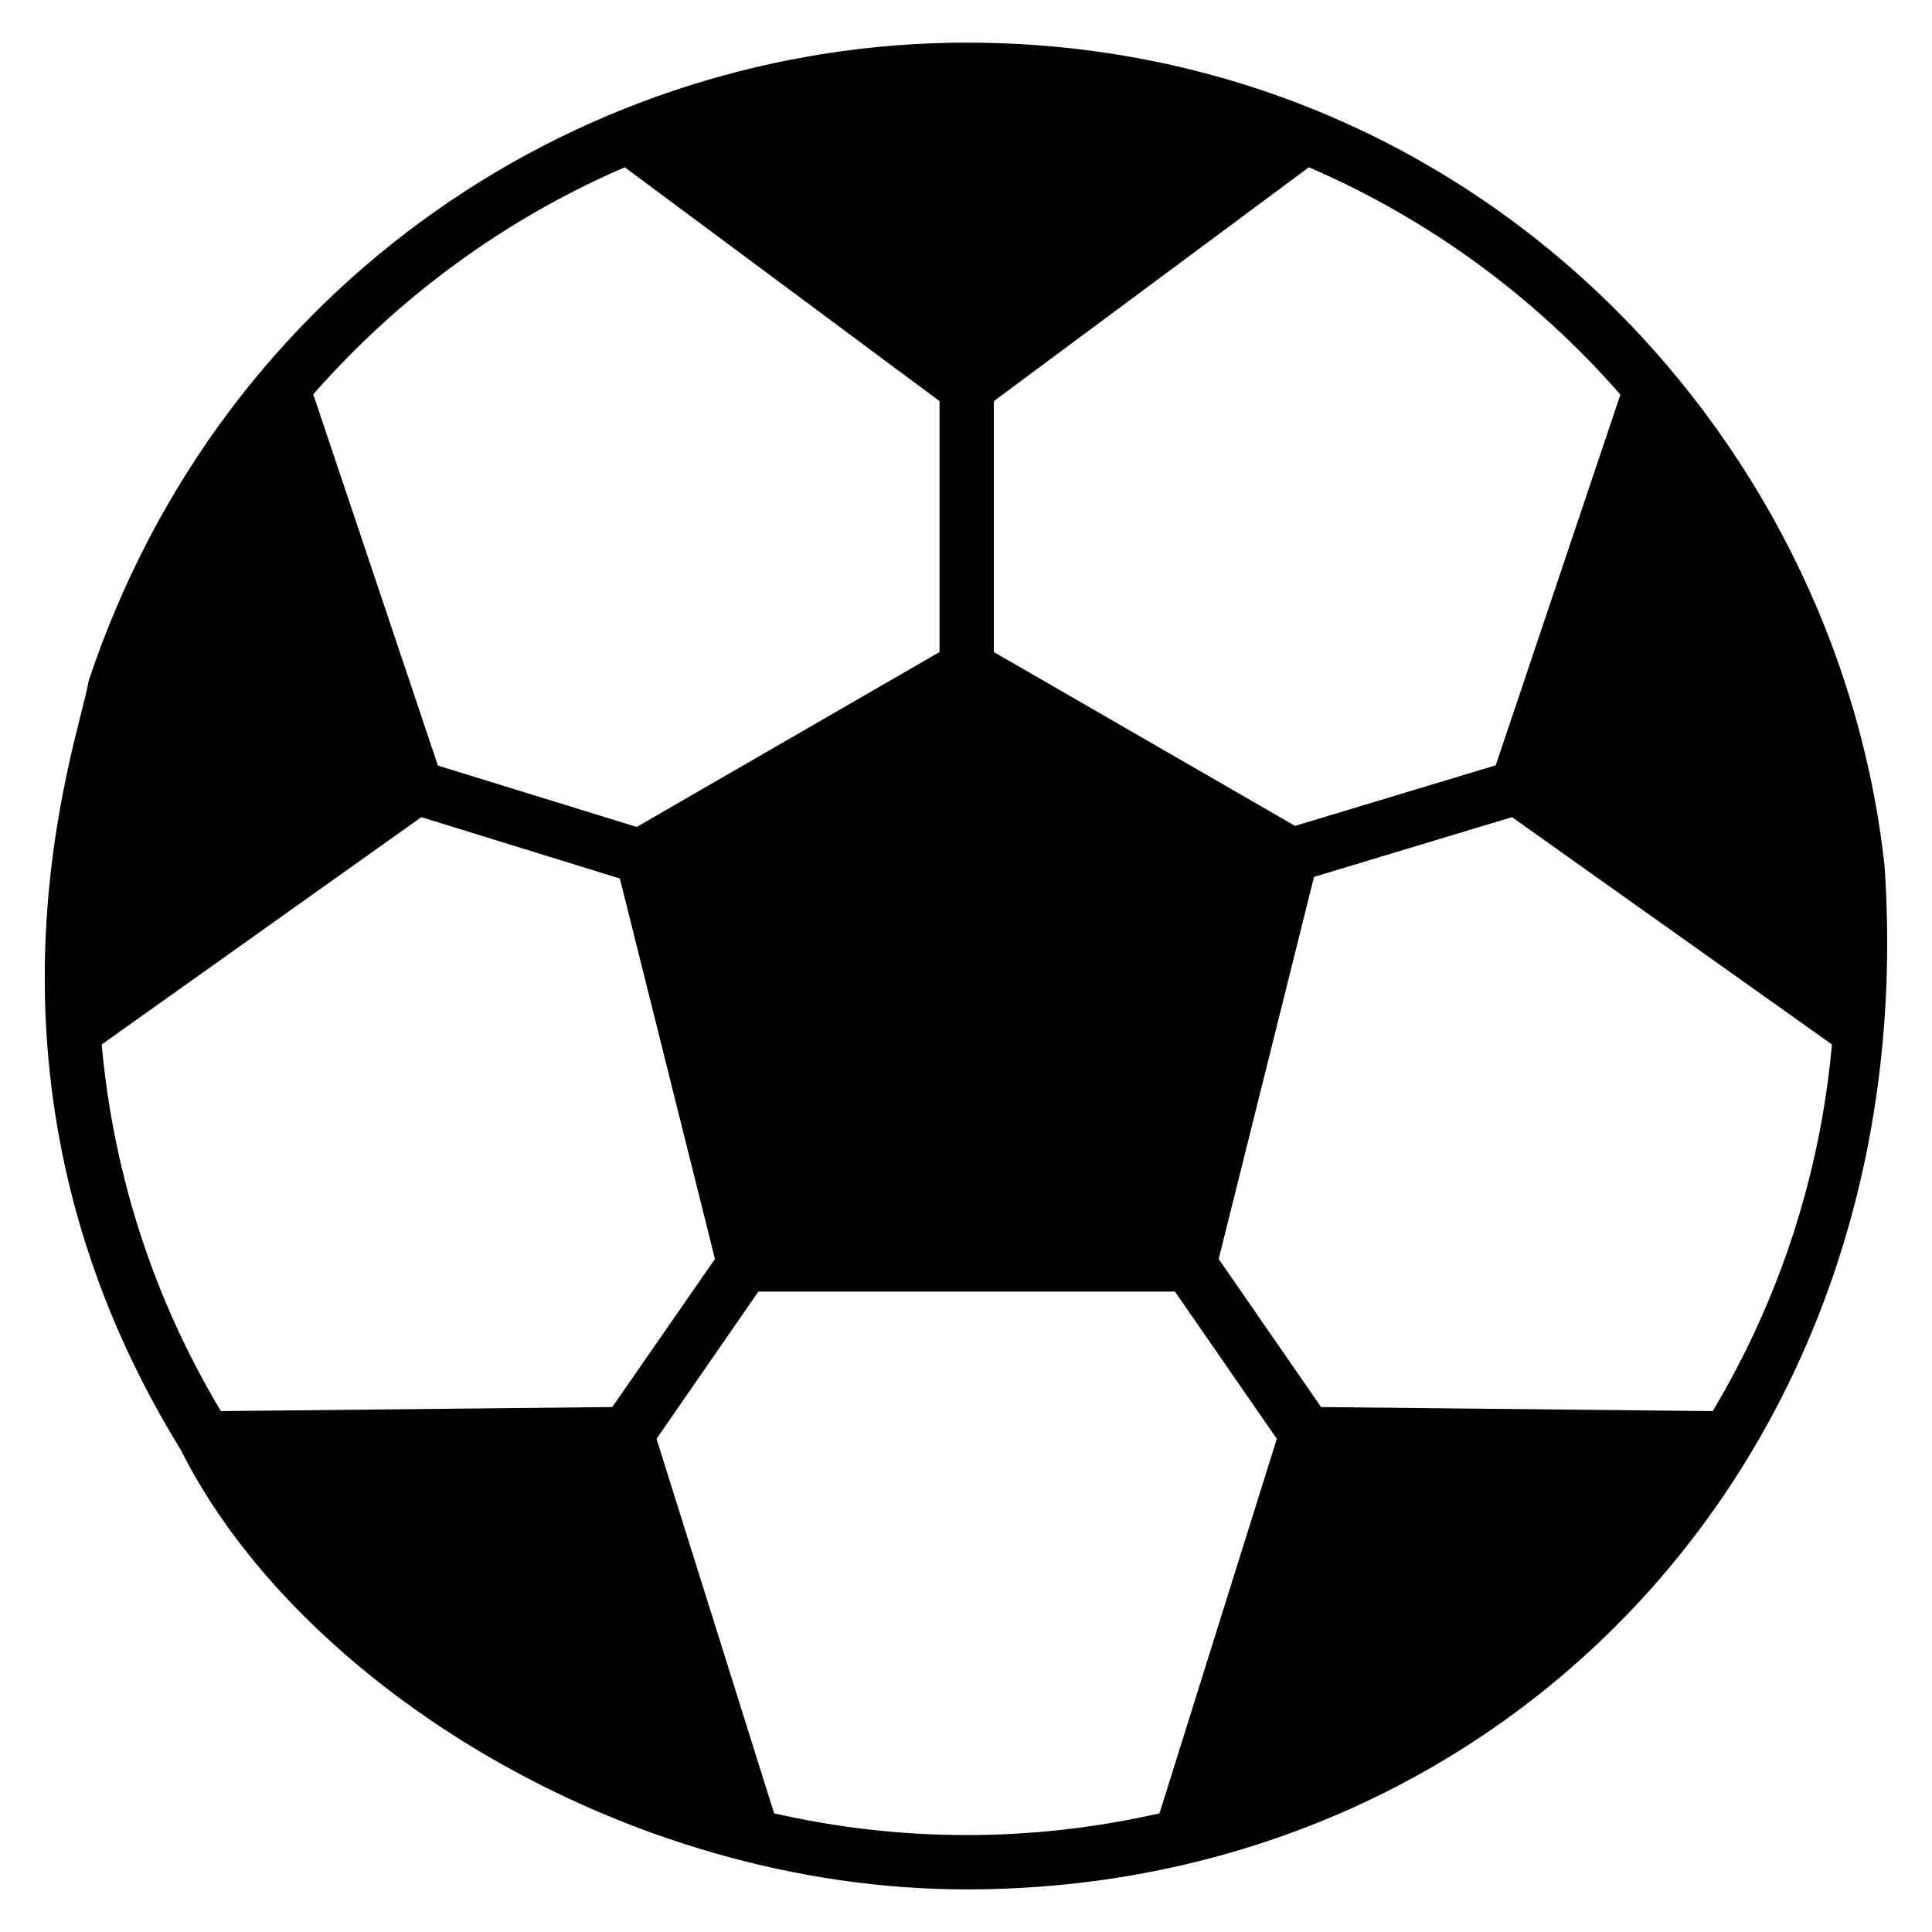
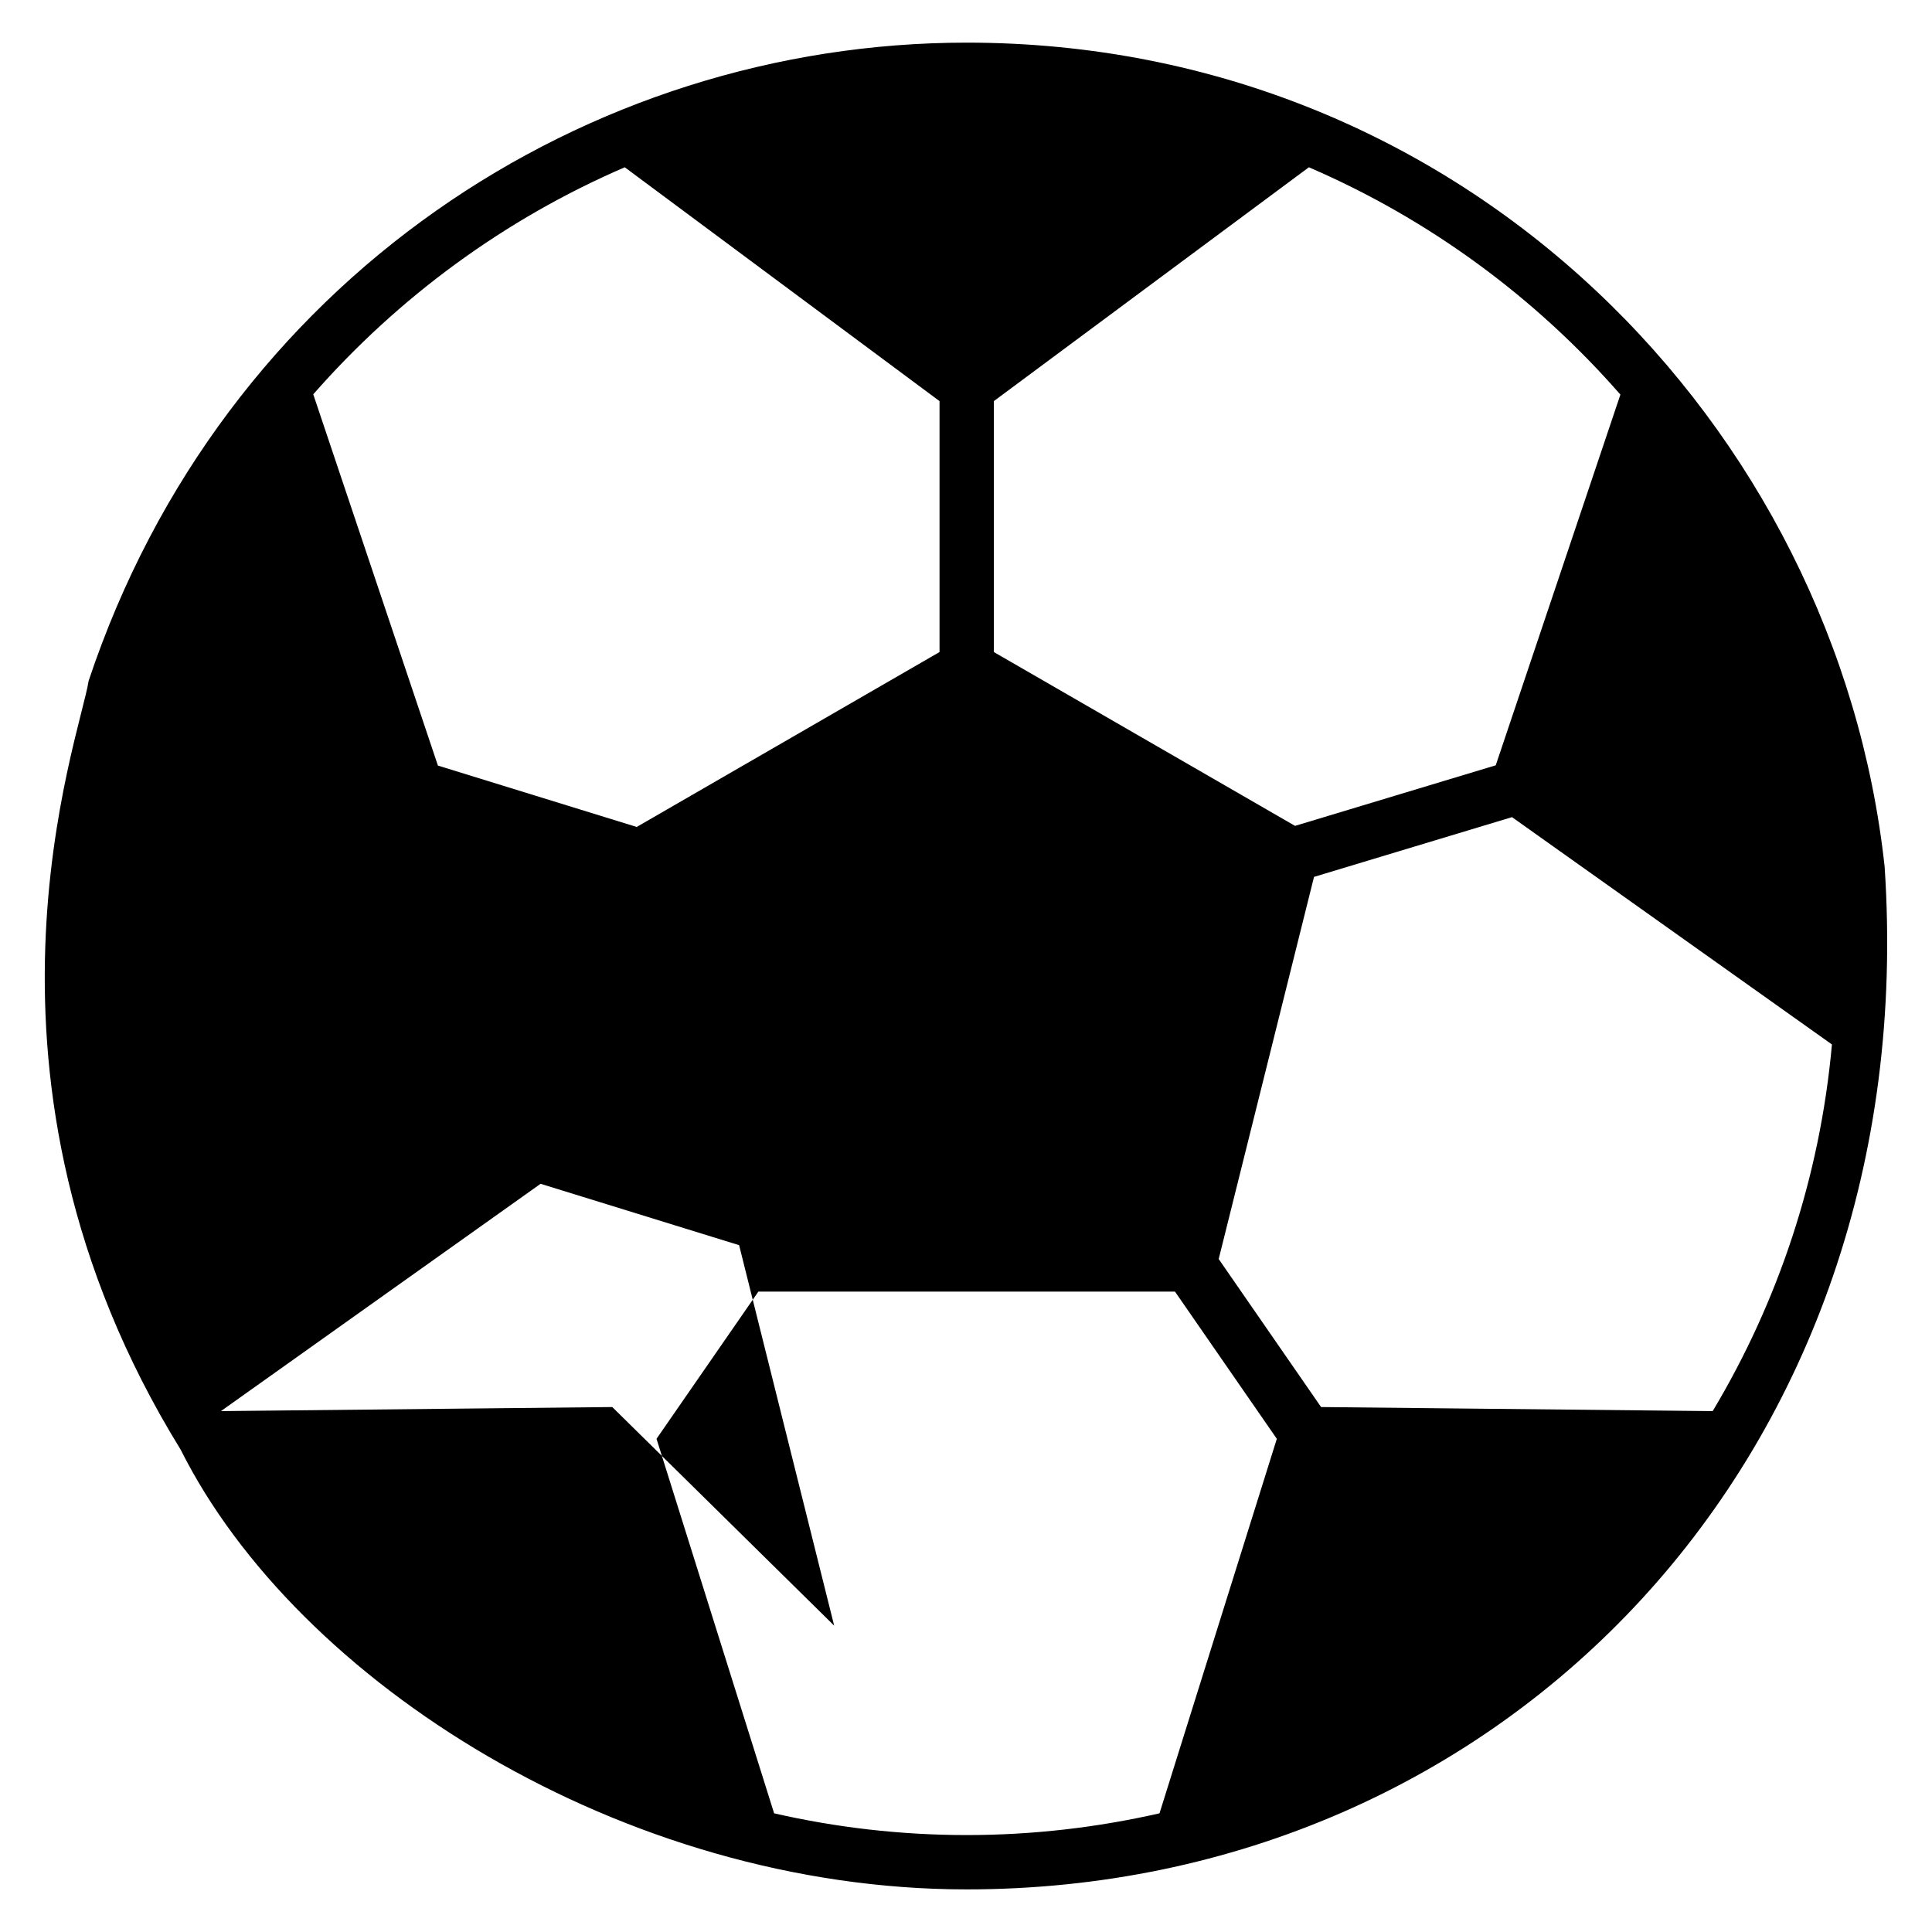
<svg xmlns="http://www.w3.org/2000/svg" fill="#000000" width="800px" height="800px" version="1.1" viewBox="144 144 512 512">
-   <path d="m643.45 373.73c-12.574-116.39-110.81-218.43-243.27-218.43-100.38 0-197.12 62.504-232.69 169.13-2.336 15.188-36.449 105.12 24.398 203.76 30.766 61.434 117.11 116.52 208.29 116.52 142.09 0 253.7-114.66 243.27-270.98zm-236.07-123.43 83.488-61.969c31.883 13.746 60.027 34.477 82.555 60.242l-33.035 98.242-53.188 16.051-79.82-46.066zm-97.812-61.969 83.418 61.969v66.5l-80.25 46.352-52.684-16.266-33.035-98.387c22.527-25.695 50.668-46.422 82.551-60.168zm-3.309 328.55-103.71 1.078c-17.344-28.859-28.43-61.898-31.598-97.164l84.711-60.242 52.613 16.266 25.191 100.83zm145.02 107.67c-16.48 3.742-33.539 5.758-51.102 5.758s-34.617-2.016-51.027-5.758l-31.164-99.25 26.988-39.008h110.41l26.988 39.008zm146.61-106.59-103.79-1.078-27.133-39.227 25.262-101.27 52.469-15.836 84.785 60.242c-3.168 35.27-14.324 68.305-31.598 97.164z" />
+   <path d="m643.45 373.73c-12.574-116.39-110.81-218.43-243.27-218.43-100.38 0-197.12 62.504-232.69 169.13-2.336 15.188-36.449 105.12 24.398 203.76 30.766 61.434 117.11 116.52 208.29 116.52 142.09 0 253.7-114.66 243.27-270.98zm-236.07-123.43 83.488-61.969c31.883 13.746 60.027 34.477 82.555 60.242l-33.035 98.242-53.188 16.051-79.82-46.066zm-97.812-61.969 83.418 61.969v66.5l-80.25 46.352-52.684-16.266-33.035-98.387c22.527-25.695 50.668-46.422 82.551-60.168zm-3.309 328.55-103.71 1.078l84.711-60.242 52.613 16.266 25.191 100.83zm145.02 107.67c-16.48 3.742-33.539 5.758-51.102 5.758s-34.617-2.016-51.027-5.758l-31.164-99.25 26.988-39.008h110.41l26.988 39.008zm146.61-106.59-103.79-1.078-27.133-39.227 25.262-101.27 52.469-15.836 84.785 60.242c-3.168 35.27-14.324 68.305-31.598 97.164z" />
</svg>